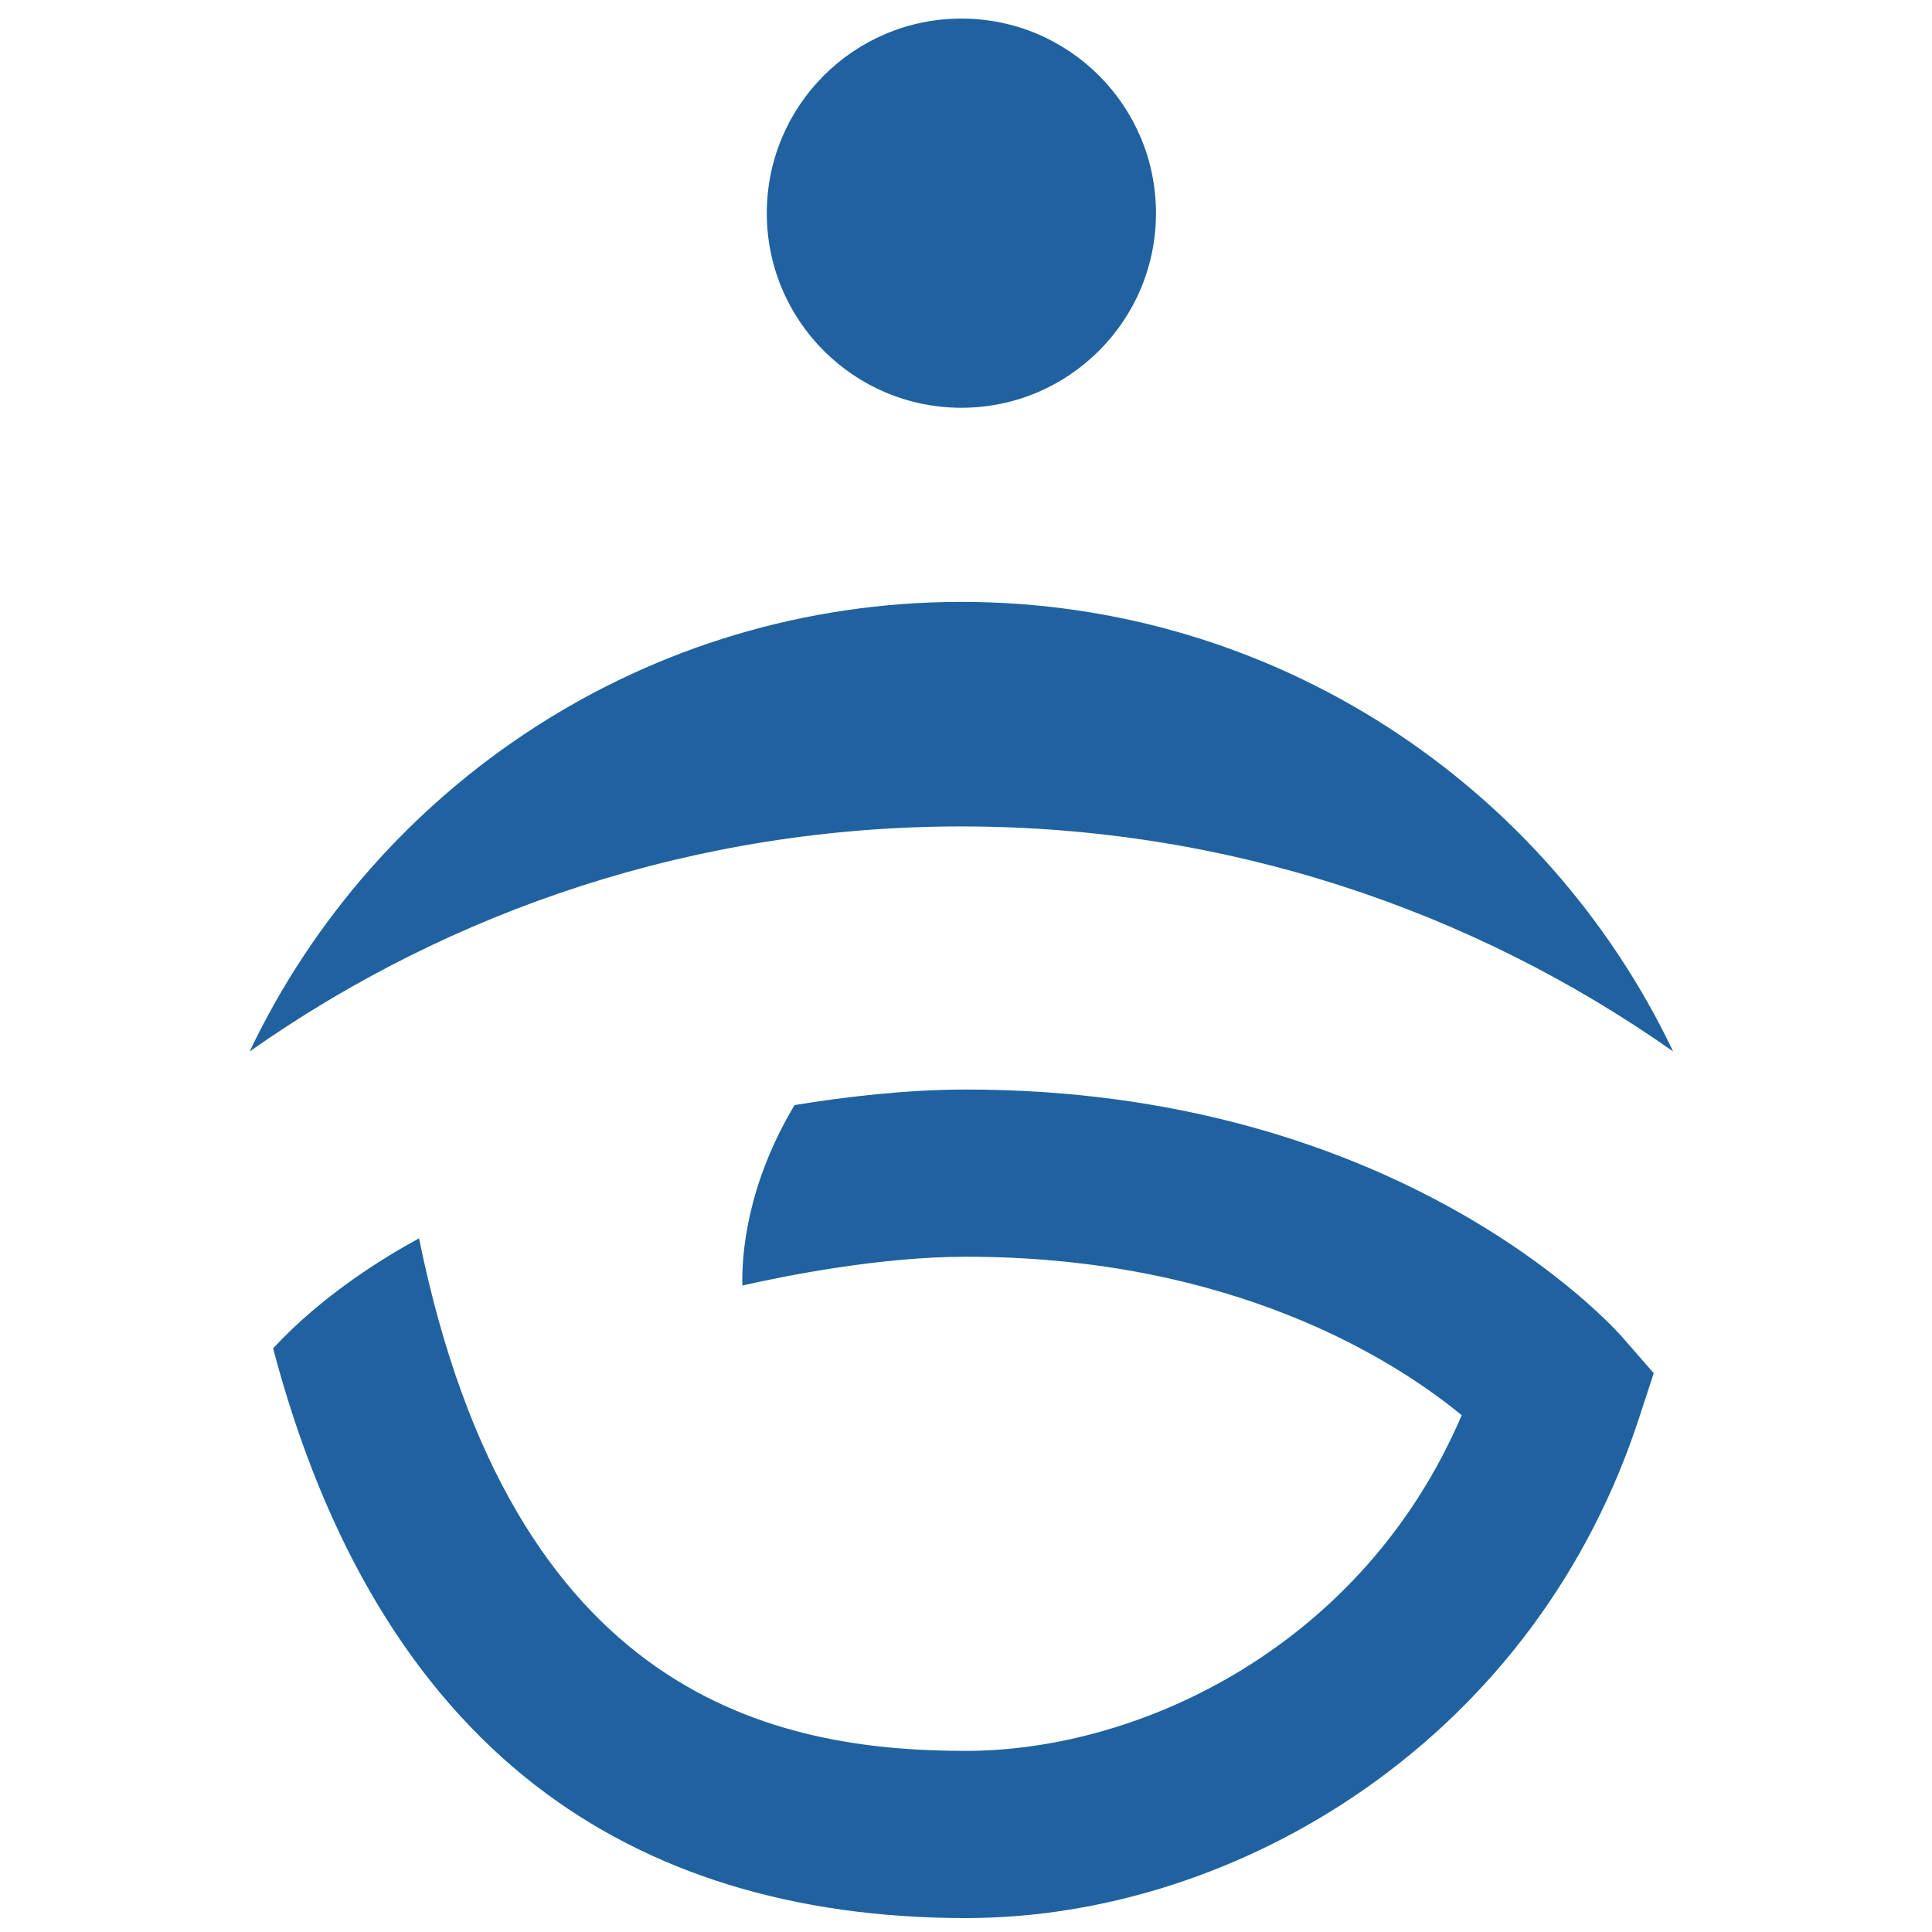
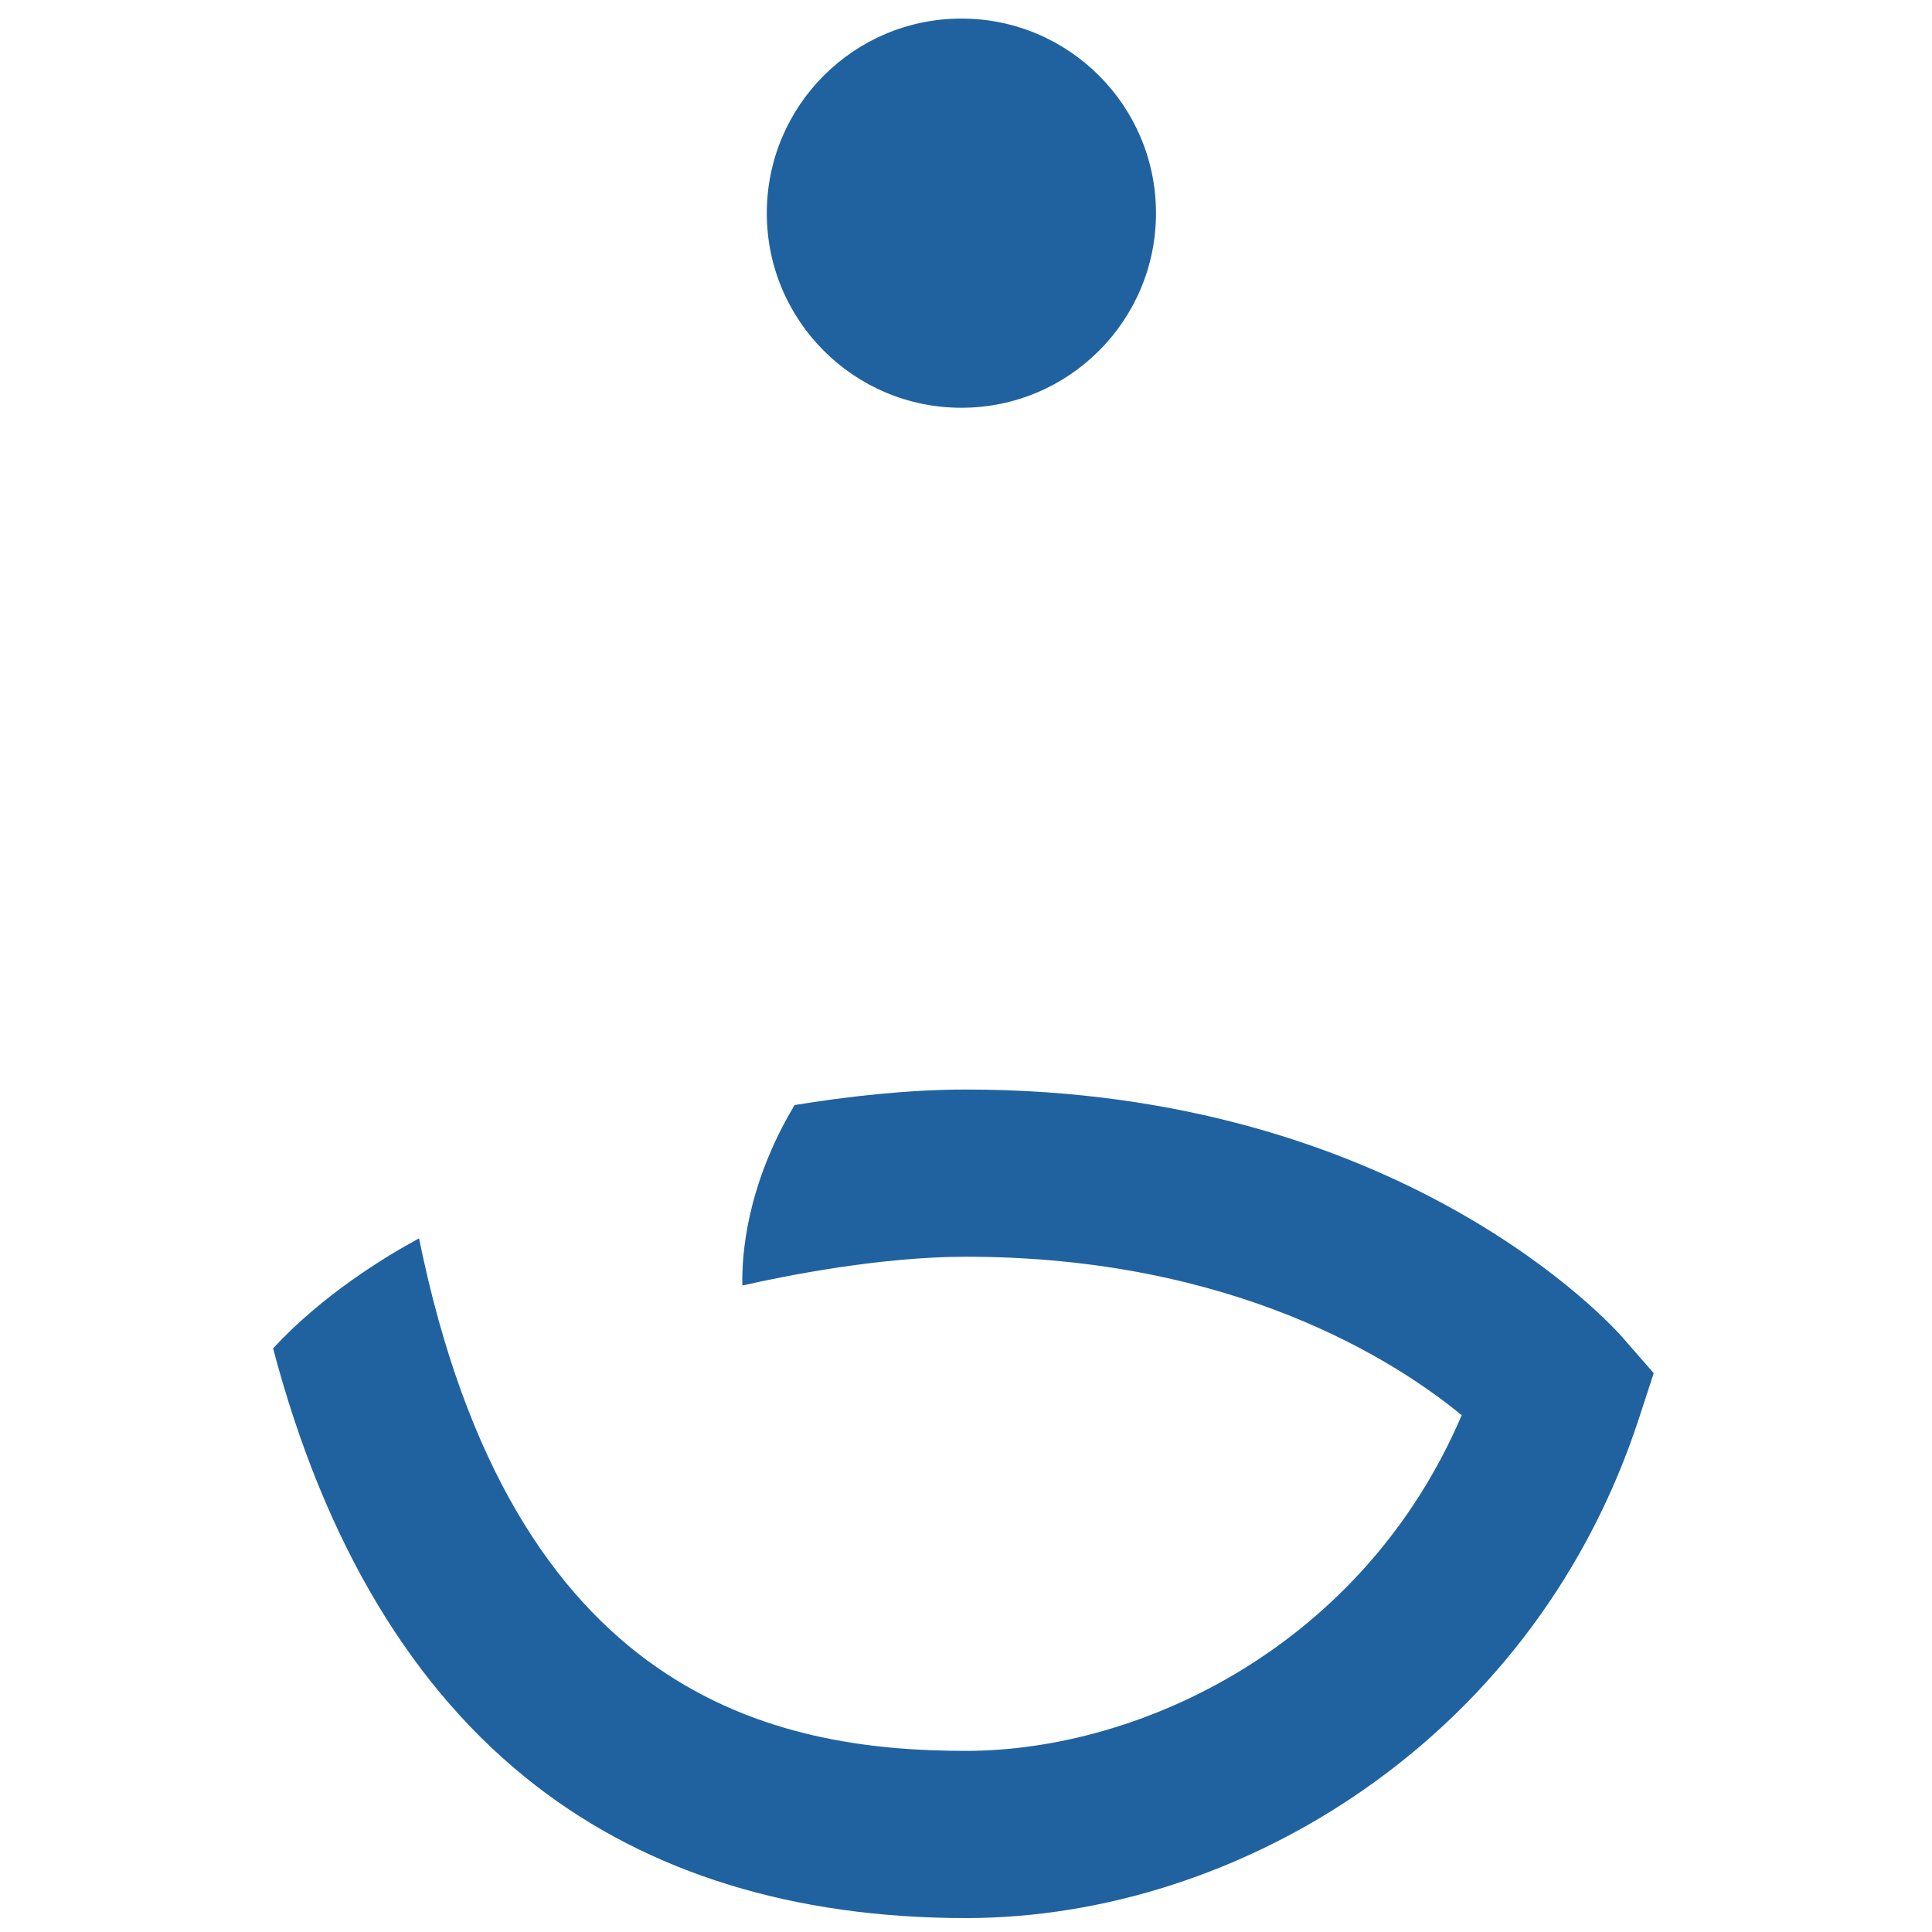
<svg xmlns="http://www.w3.org/2000/svg" version="1.1" x="0px" y="0px" width="346.667px" height="346.667px" viewBox="0 0 346.667 346.667" enable-background="new 0 0 346.667 346.667" xml:space="preserve">
  <g id="Layer_2">
    <circle fill="#20629F" cx="172.507" cy="38.25" r="34.917" />
-     <path fill="#20629F" d="M172.507,148.29c47.542,0,91.589,14.945,127.716,40.383c-22.717-47.701-71.363-80.673-127.716-80.673   c-56.353,0-105,32.972-127.716,80.674C80.917,163.235,124.965,148.29,172.507,148.29z" />
  </g>
  <g id="Layer_3">
    <path fill="#20629F" d="M291.133,239.972c-1.585-1.816-39.712-44.471-117.8-44.471c-10.64,0-21.634,1.296-30.76,2.786   c-8.677,14.5-9.498,27.059-9.37,32.379c7.734-1.752,24.779-5.165,40.129-5.165c48.009,0,77.008,18.626,88.949,28.435   c-17.66,41.311-57.517,60.232-88.949,60.232c-34.23,0-81.413-9.624-98.139-91.968c-6.417,3.484-17.422,10.255-26.191,19.742   c9.238,34.998,25.029,61.334,47.08,78.417c20.393,15.798,46.383,23.809,77.25,23.809c24.747,0,50.135-8.21,71.486-23.117   c23.333-16.29,40.371-39.306,49.271-66.559l2.646-8.101L291.133,239.972z" />
  </g>
</svg>